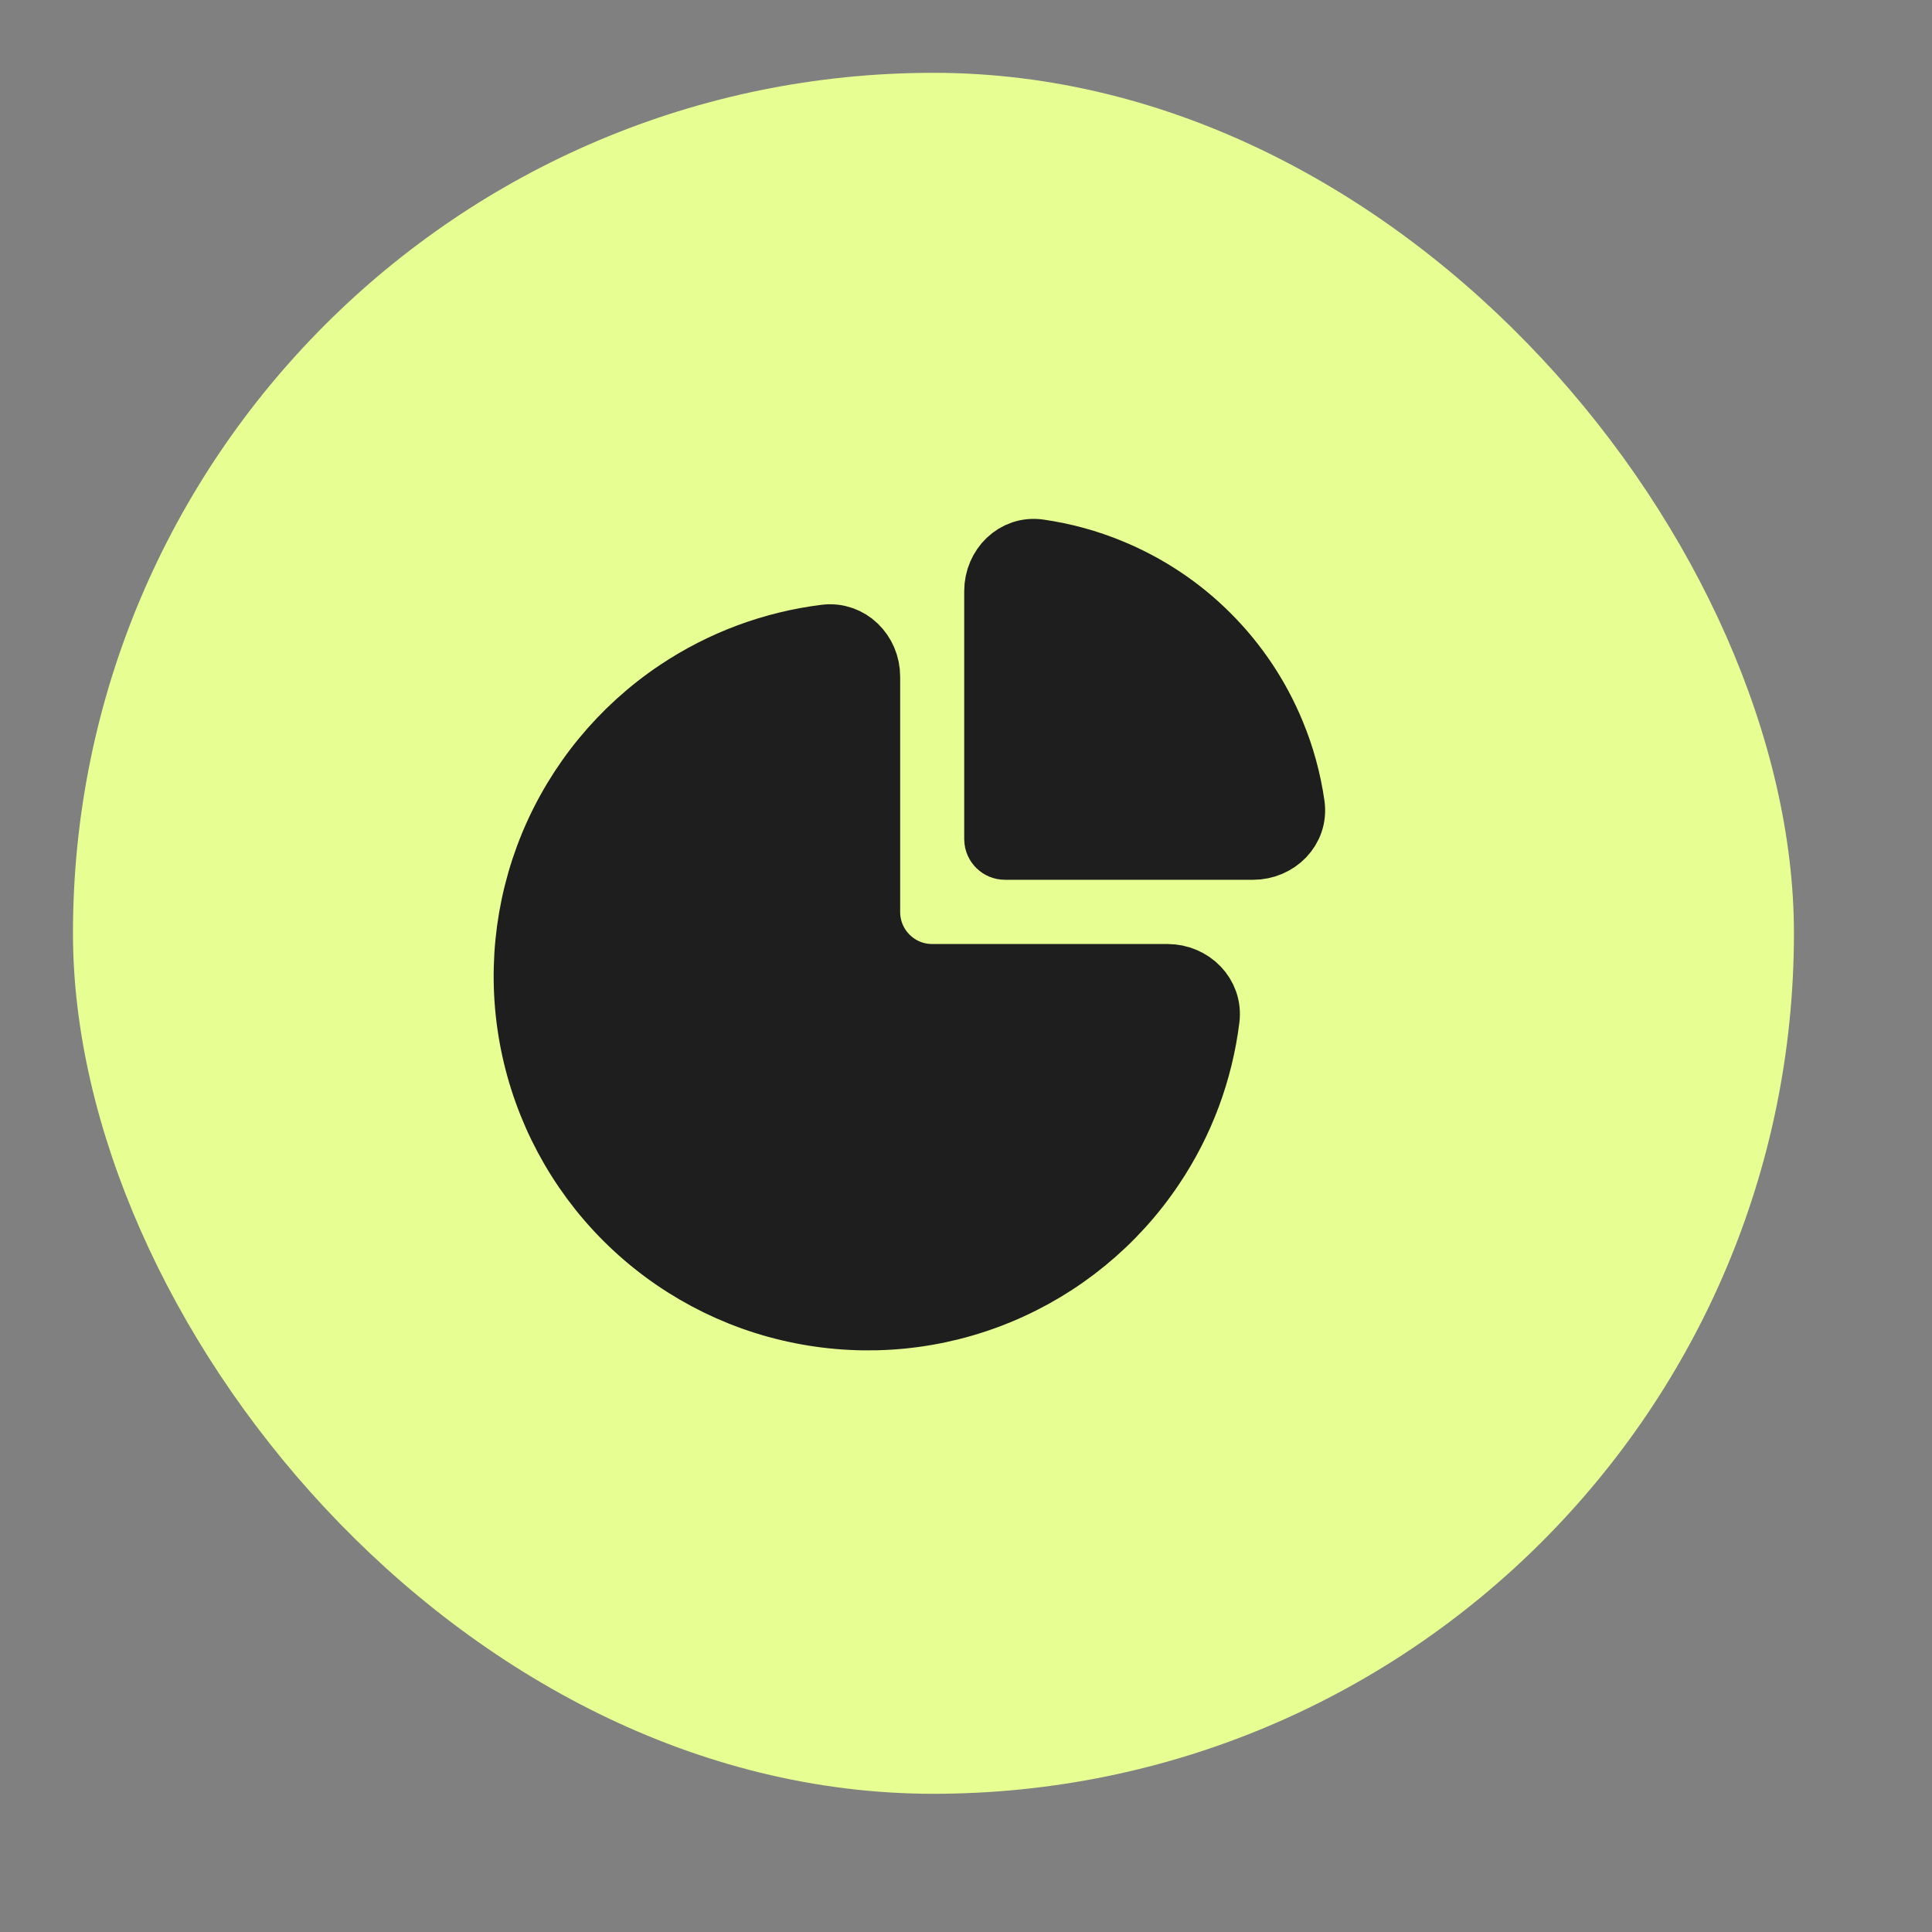
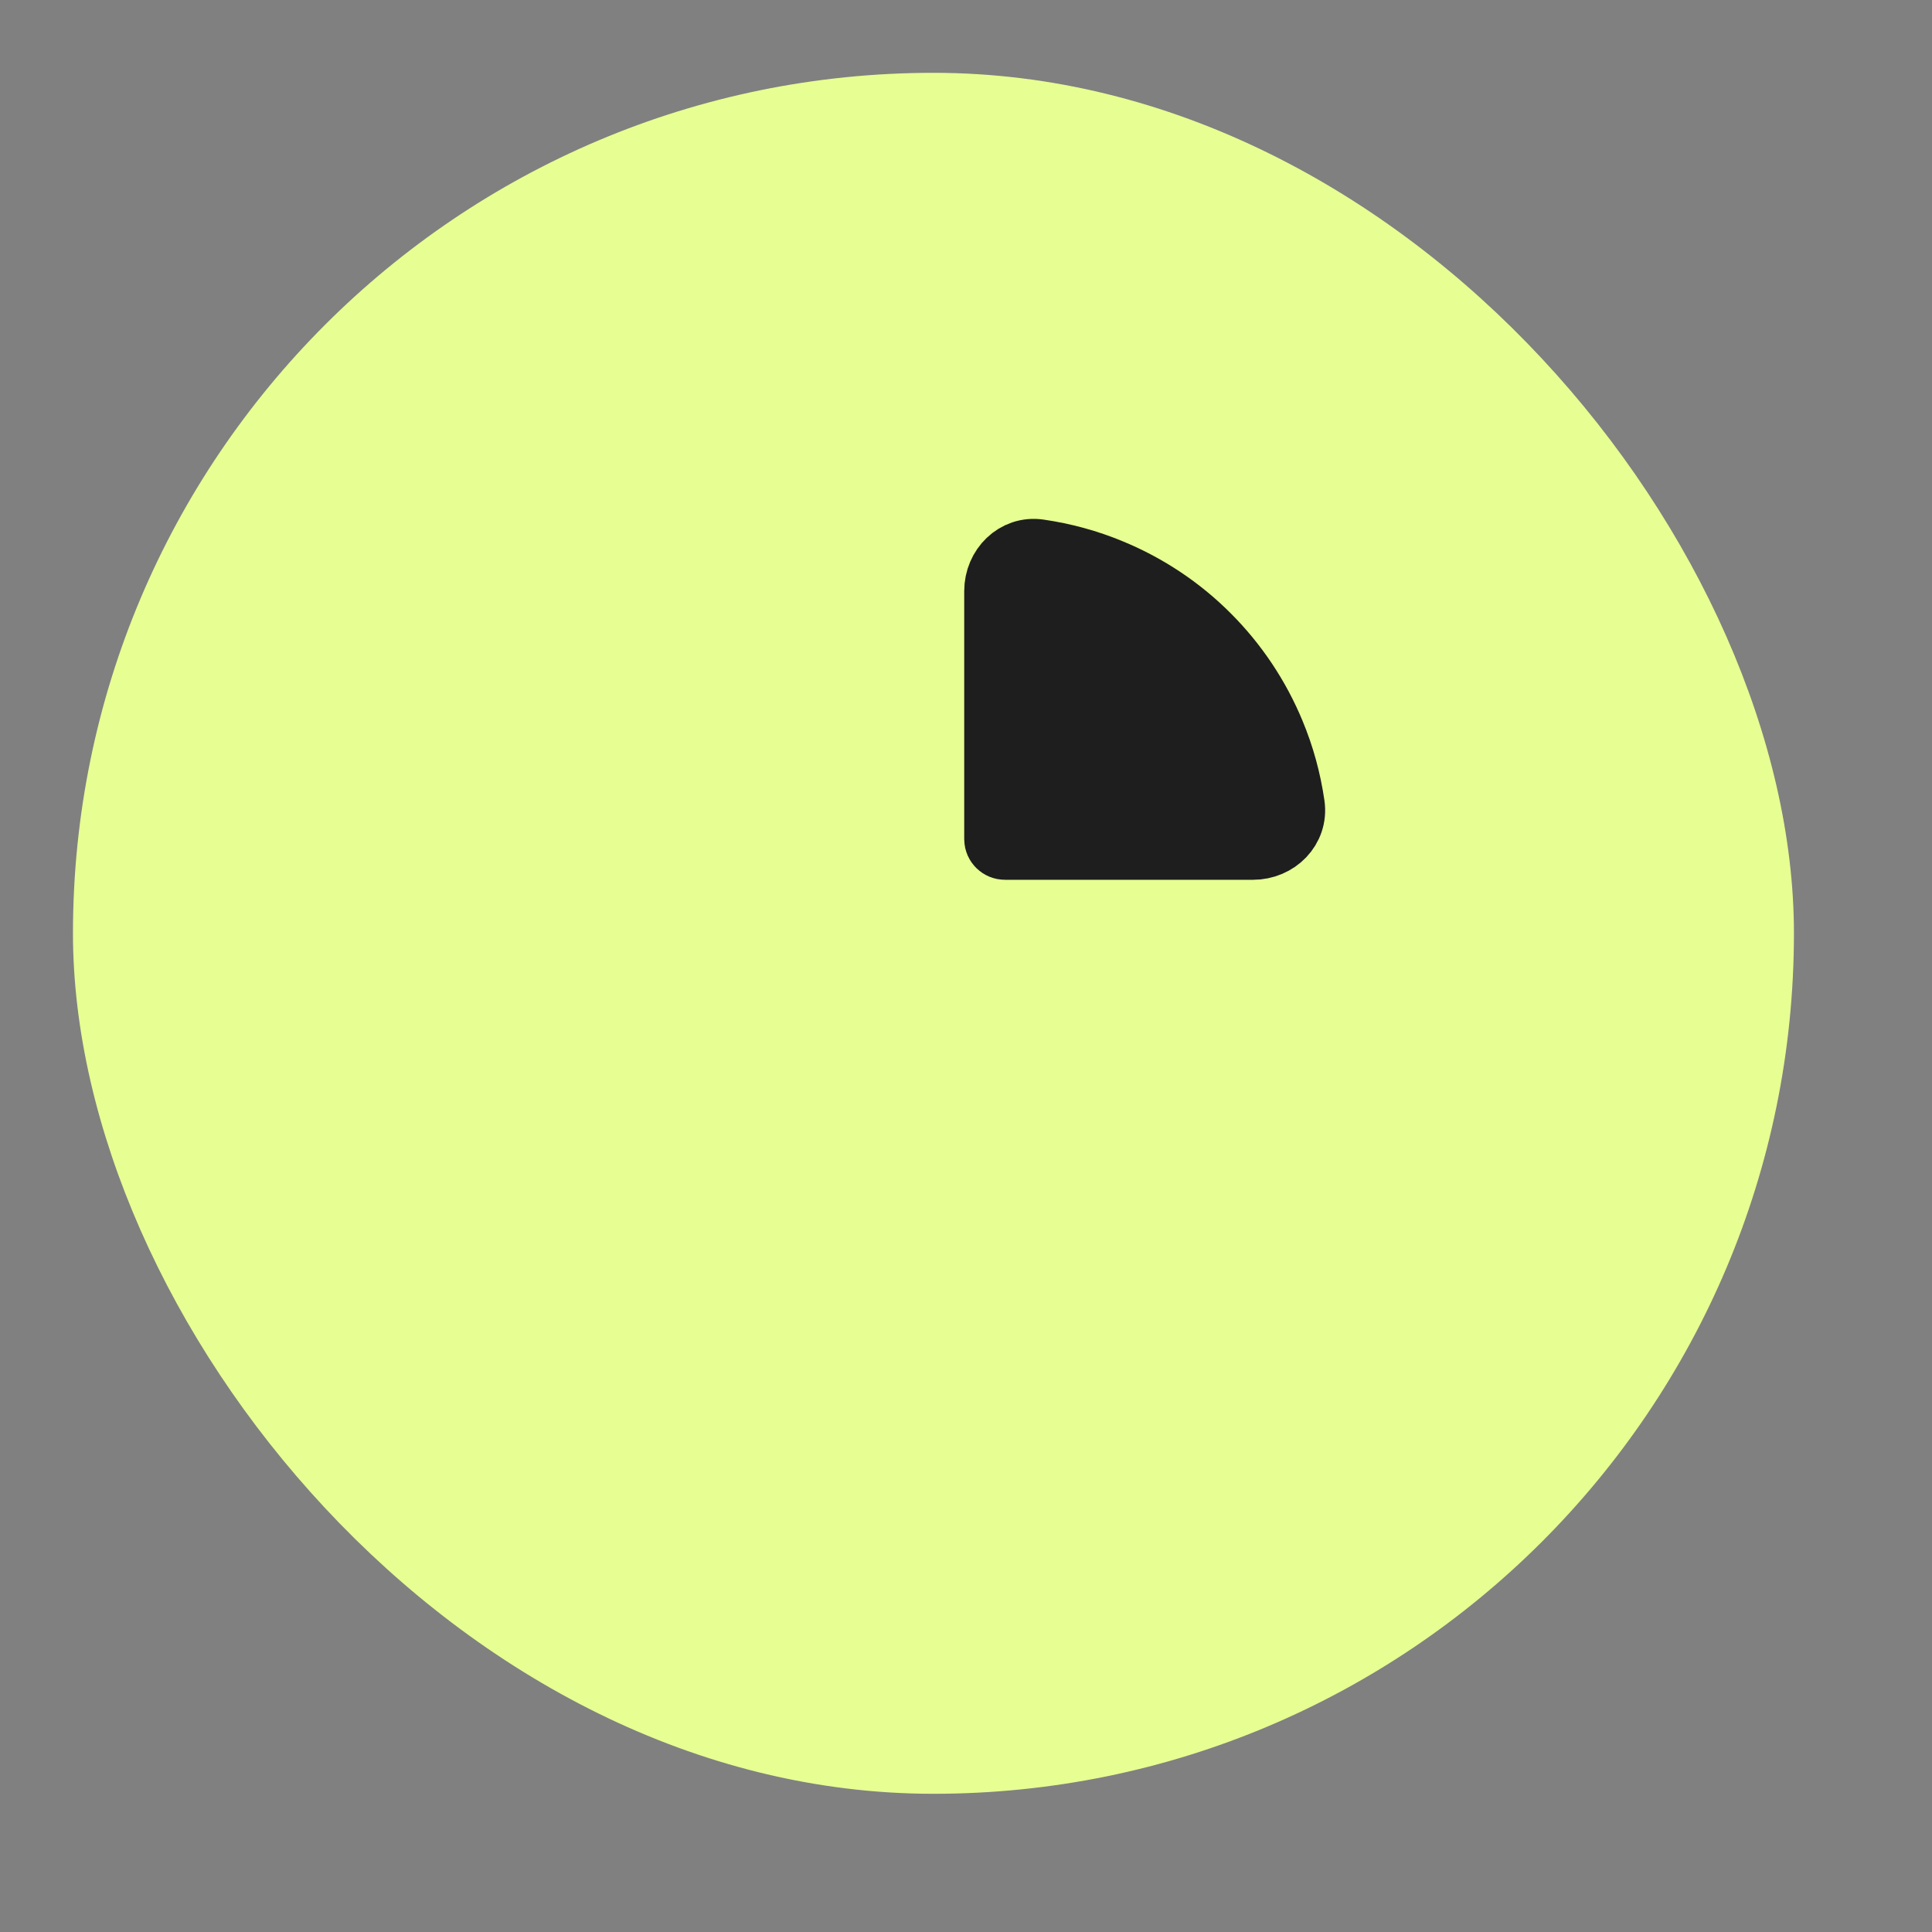
<svg xmlns="http://www.w3.org/2000/svg" width="13" height="13" viewBox="0 0 13 13" fill="none">
  <rect x="0" y="0" width="13" height="13" fill="#808080" stroke="none" />
  <rect x="0.491" y="0.49" width="11.58" height="11.58" rx="5.79" fill="#E7FF92" />
-   <path d="M5.841 4.553C5.841 4.394 5.711 4.264 5.554 4.284C5.2 4.328 4.86 4.454 4.561 4.654C4.183 4.907 3.888 5.266 3.713 5.687C3.539 6.108 3.493 6.571 3.582 7.017C3.671 7.464 3.89 7.874 4.212 8.196C4.534 8.518 4.945 8.738 5.391 8.826C5.838 8.915 6.301 8.87 6.722 8.695C7.142 8.521 7.502 8.226 7.755 7.847C7.955 7.549 8.081 7.209 8.125 6.855C8.145 6.697 8.014 6.568 7.855 6.568H6.272C6.034 6.568 5.841 6.375 5.841 6.136V4.553Z" fill="#1E1E1E" stroke="#1E1E1E" stroke-width="0.432" />
  <path d="M6.704 3.977C6.704 3.818 6.834 3.687 6.991 3.71C7.157 3.734 7.319 3.778 7.475 3.843C7.719 3.944 7.942 4.092 8.129 4.28C8.316 4.467 8.464 4.689 8.565 4.933C8.63 5.089 8.674 5.251 8.698 5.417C8.721 5.575 8.59 5.704 8.431 5.704L6.762 5.704C6.73 5.704 6.704 5.678 6.704 5.647V3.977Z" fill="#1E1E1E" stroke="#1E1E1E" stroke-width="0.432" />
</svg>